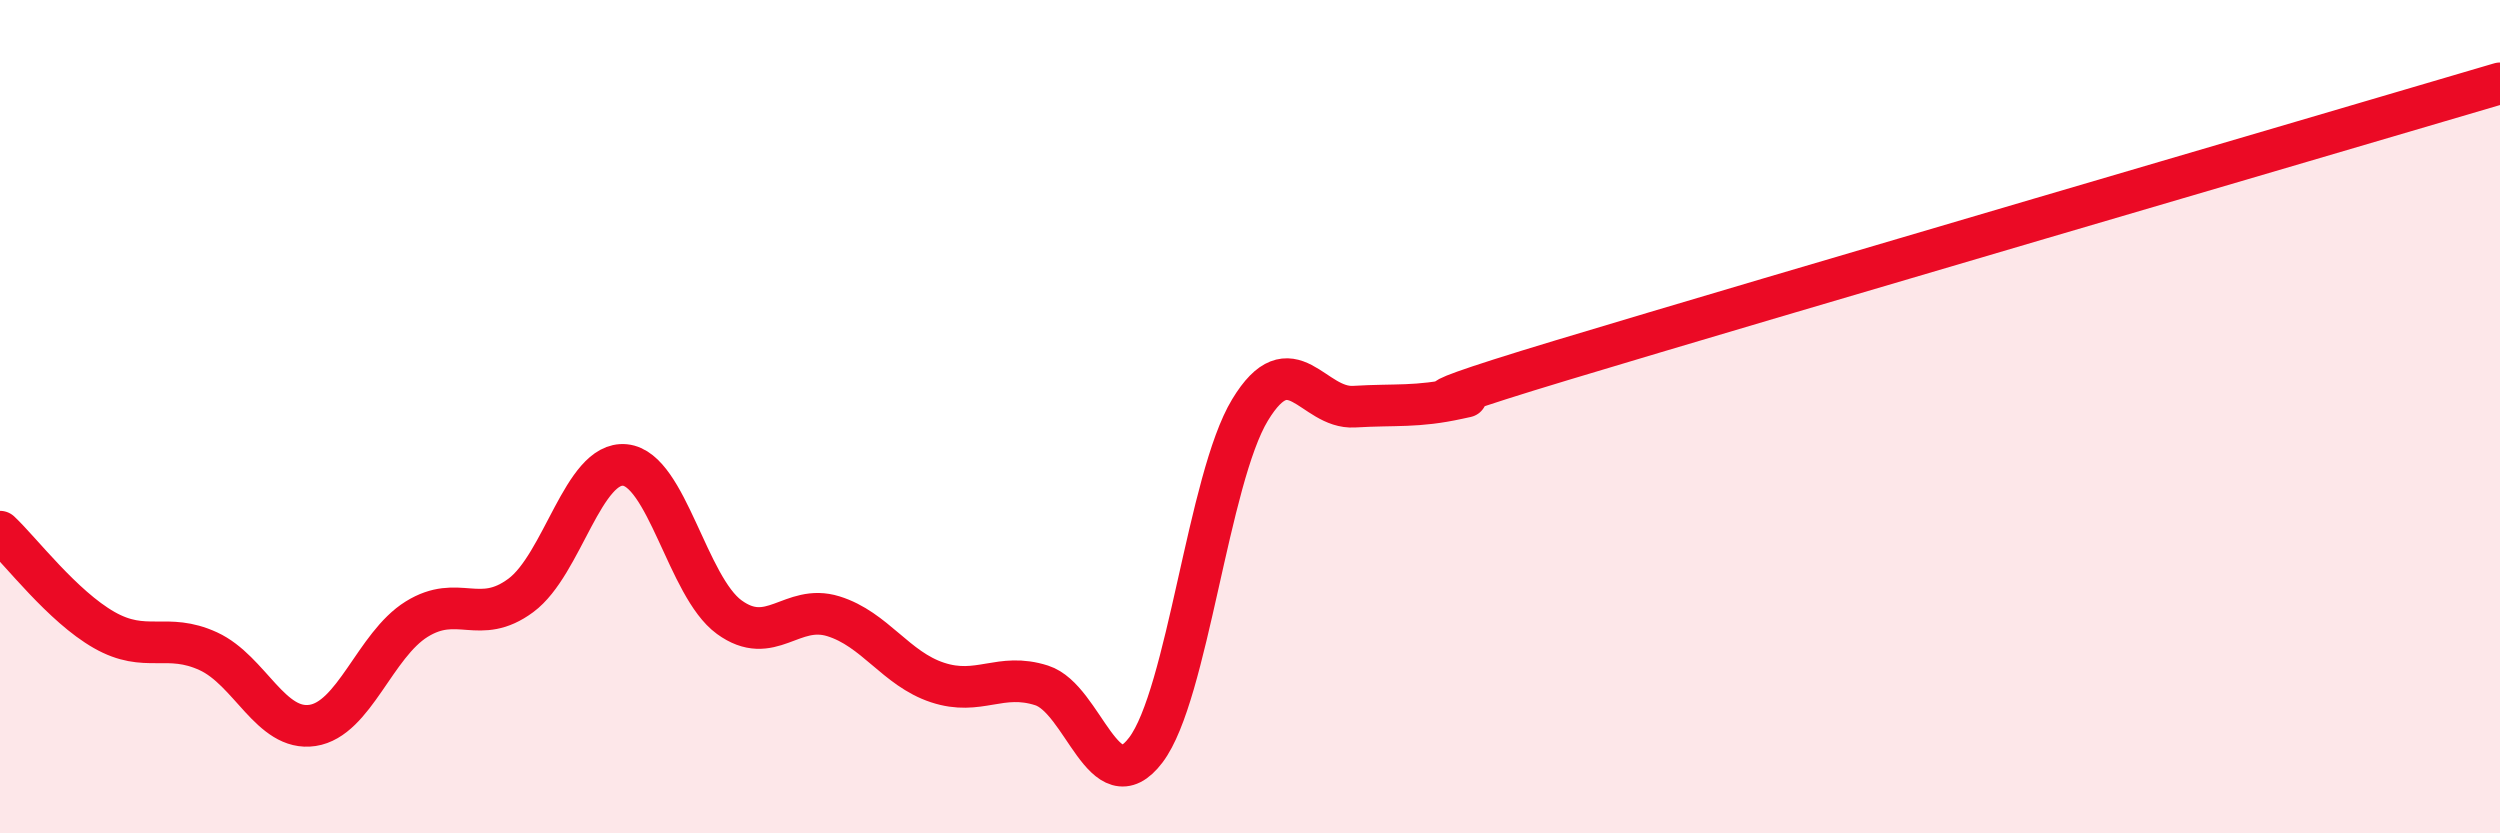
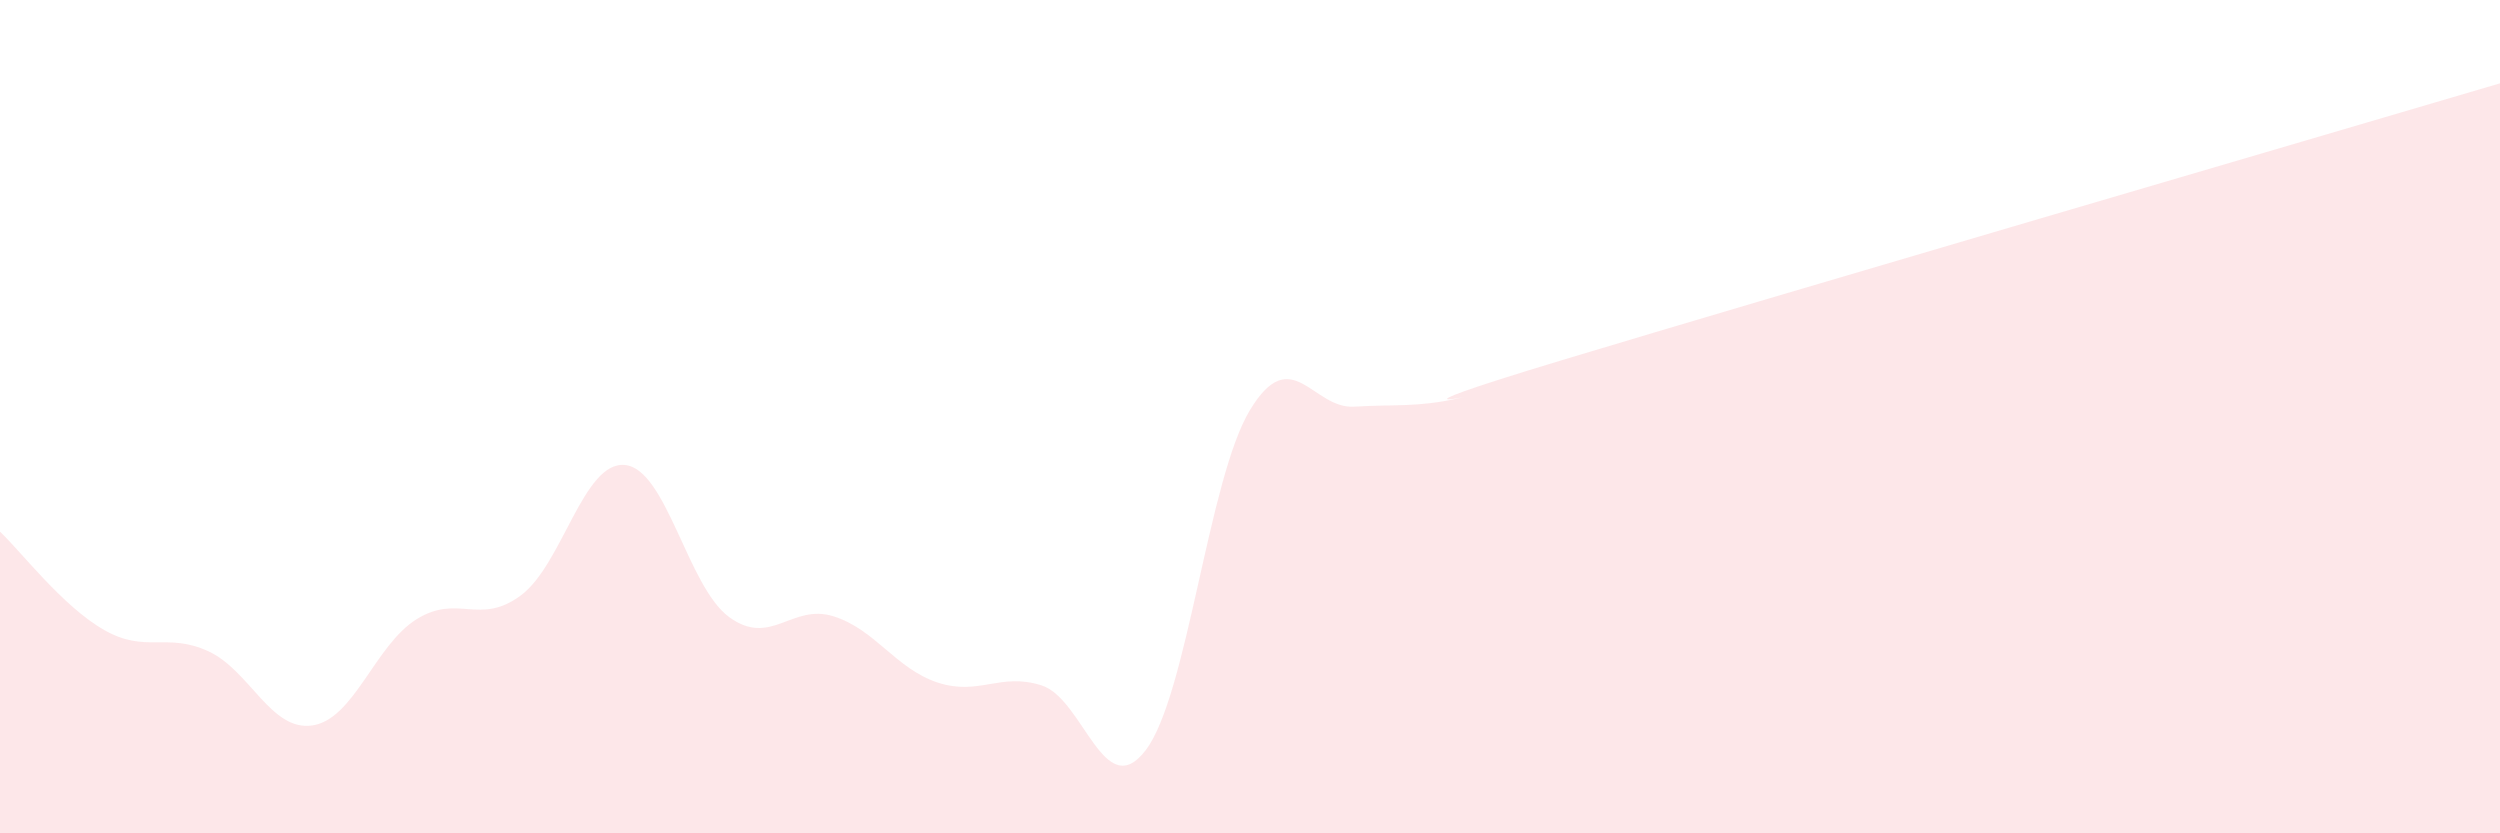
<svg xmlns="http://www.w3.org/2000/svg" width="60" height="20" viewBox="0 0 60 20">
  <path d="M 0,12.76 C 0.5,13.23 1.5,14.55 2.5,15.12 C 3.5,15.69 4,15.17 5,15.63 C 6,16.09 6.5,17.56 7.5,17.41 C 8.5,17.26 9,15.48 10,14.86 C 11,14.24 11.5,15.03 12.5,14.29 C 13.5,13.55 14,11.06 15,11.16 C 16,11.26 16.5,14.08 17.5,14.81 C 18.5,15.54 19,14.48 20,14.79 C 21,15.1 21.5,16.05 22.5,16.38 C 23.5,16.71 24,16.13 25,16.45 C 26,16.77 26.5,19.32 27.5,18 C 28.5,16.68 29,11.49 30,9.84 C 31,8.19 31.5,9.82 32.5,9.76 C 33.5,9.7 34,9.78 35,9.56 C 36,9.34 32.5,10.15 37.5,8.64 C 42.5,7.13 55.5,3.33 60,2L60 20L0 20Z" fill="#EB0A25" opacity="0.1" stroke-linecap="round" stroke-linejoin="round" />
-   <path d="M 0,12.76 C 0.5,13.23 1.5,14.55 2.5,15.12 C 3.5,15.69 4,15.17 5,15.63 C 6,16.09 6.5,17.56 7.5,17.41 C 8.5,17.26 9,15.48 10,14.86 C 11,14.24 11.5,15.03 12.5,14.29 C 13.5,13.55 14,11.06 15,11.16 C 16,11.26 16.5,14.08 17.5,14.81 C 18.5,15.54 19,14.48 20,14.79 C 21,15.1 21.5,16.05 22.5,16.38 C 23.5,16.71 24,16.13 25,16.45 C 26,16.77 26.5,19.32 27.5,18 C 28.5,16.68 29,11.49 30,9.84 C 31,8.19 31.5,9.82 32.5,9.76 C 33.5,9.7 34,9.78 35,9.56 C 36,9.34 32.5,10.15 37.5,8.64 C 42.5,7.13 55.5,3.33 60,2" stroke="#EB0A25" stroke-width="1" fill="none" stroke-linecap="round" stroke-linejoin="round" />
</svg>